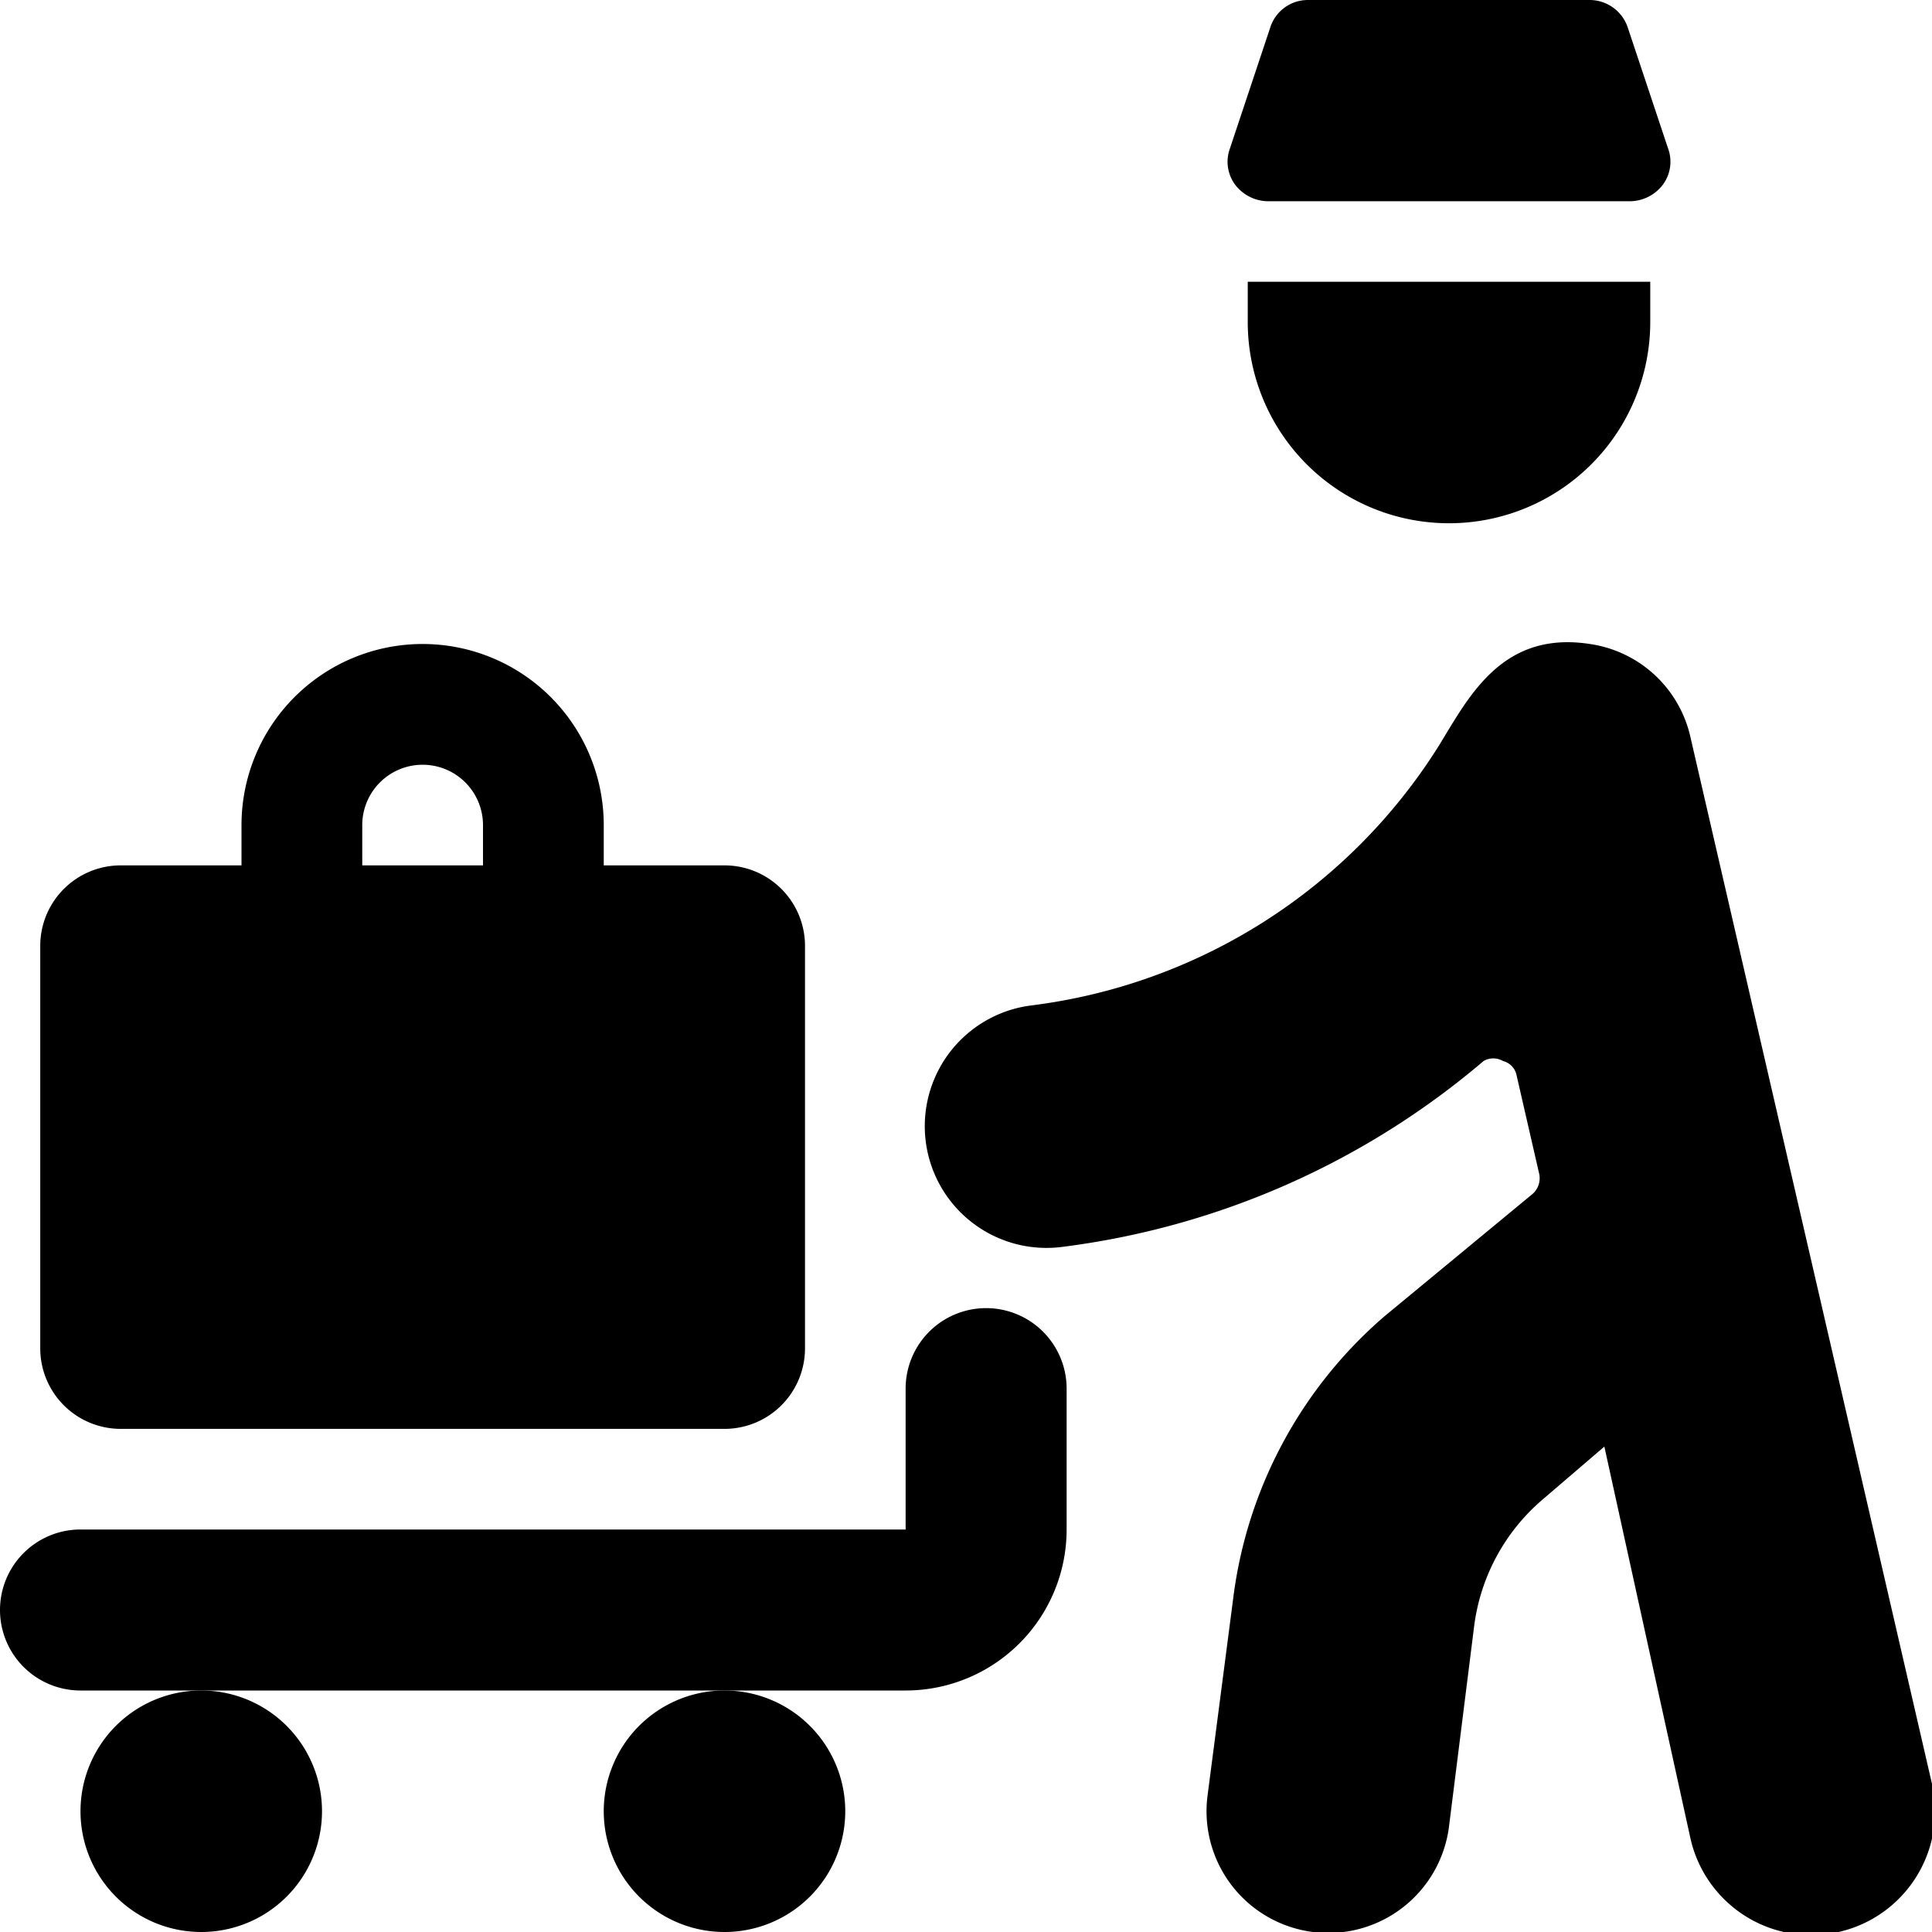
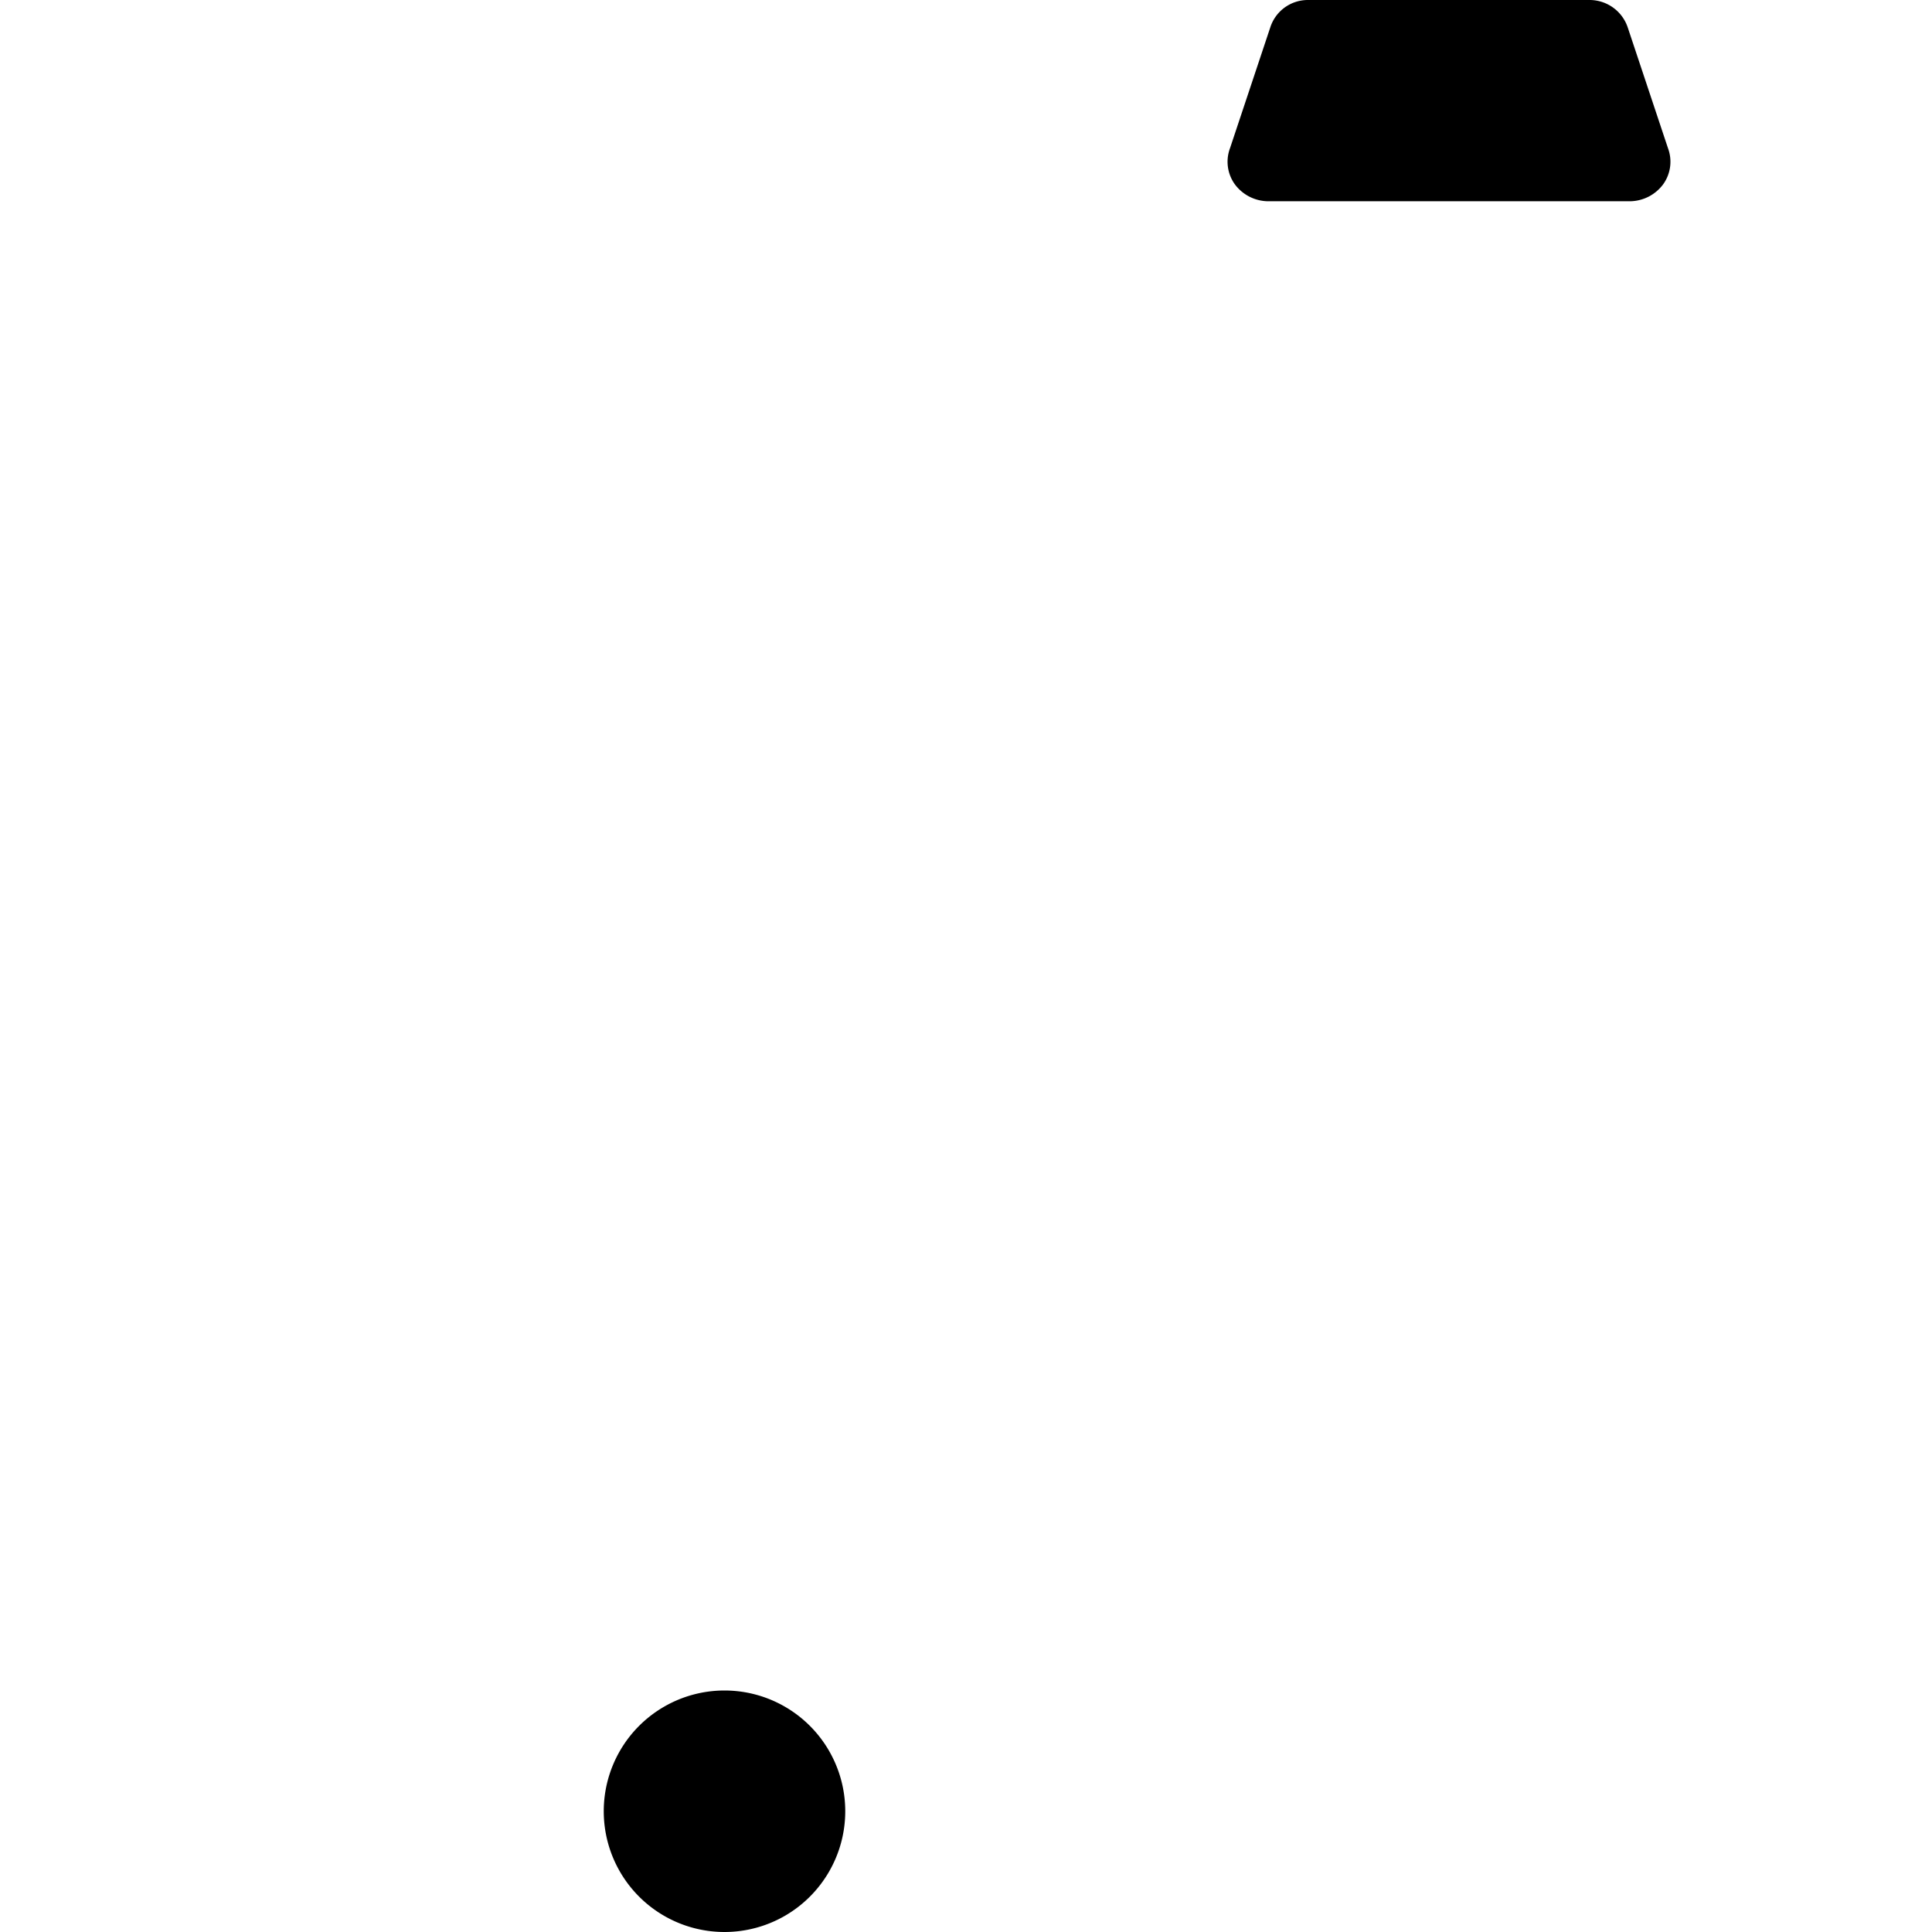
<svg xmlns="http://www.w3.org/2000/svg" viewBox="0 0 24 24">
  <g>
-     <path d="M15.5 3.5V4a2.5 2.5 0 0 0 5 0v-0.5Z" fill="#000000" stroke-width="1" />
    <path d="M20.66 2.29a0.48 0.48 0 0 0 0.06 -0.45l-0.5 -1.5a0.5 0.5 0 0 0 -0.47 -0.34h-3.5a0.49 0.49 0 0 0 -0.47 0.34l-0.5 1.5a0.48 0.48 0 0 0 0.06 0.45 0.52 0.52 0 0 0 0.41 0.21h4.5a0.52 0.52 0 0 0 0.41 -0.21Z" fill="#000000" stroke-width="1" />
-     <path d="M12.25 16.25a1 1 0 0 0 -1 1V19H1a1 1 0 0 0 0 2h10.25a2 2 0 0 0 2 -2v-1.75a1 1 0 0 0 -1 -1Z" fill="#000000" stroke-width="1" />
-     <path d="M1 22.5a1.5 1.5 0 1 0 3 0 1.5 1.5 0 1 0 -3 0" fill="#000000" stroke-width="1" />
    <path d="M7.5 22.5a1.5 1.5 0 1 0 3 0 1.5 1.5 0 1 0 -3 0" fill="#000000" stroke-width="1" />
-     <path d="M1.5 17.75H9a1 1 0 0 0 1 -1v-5a1 1 0 0 0 -1 -1H7.5v-0.5a2.25 2.25 0 0 0 -4.5 0v0.5H1.5a1 1 0 0 0 -1 1v5a1 1 0 0 0 1 1Zm3 -7.5a0.75 0.75 0 0 1 1.5 0v0.5H4.5Z" fill="#000000" stroke-width="1" />
-     <path d="m24 22.16 -3 -13A1.5 1.5 0 0 0 19.75 8c-1.1 -0.17 -1.51 0.67 -1.88 1.27a7 7 0 0 1 -5.06 3.22 1.5 1.5 0 0 0 0.38 3 10 10 0 0 0 5.24 -2.31 0.24 0.24 0 0 1 0.24 0 0.23 0.23 0 0 1 0.17 0.18l0.28 1.22a0.26 0.26 0 0 1 -0.08 0.25l-1.84 1.52a5.53 5.53 0 0 0 -1.88 3.5L15 22.31a1.5 1.5 0 0 0 3 0.38l0.31 -2.47a2.48 2.48 0 0 1 0.85 -1.59l0.77 -0.66L21 22.84a1.5 1.5 0 1 0 3 -0.68Z" fill="#000000" stroke-width="1" />
  </g>
</svg>